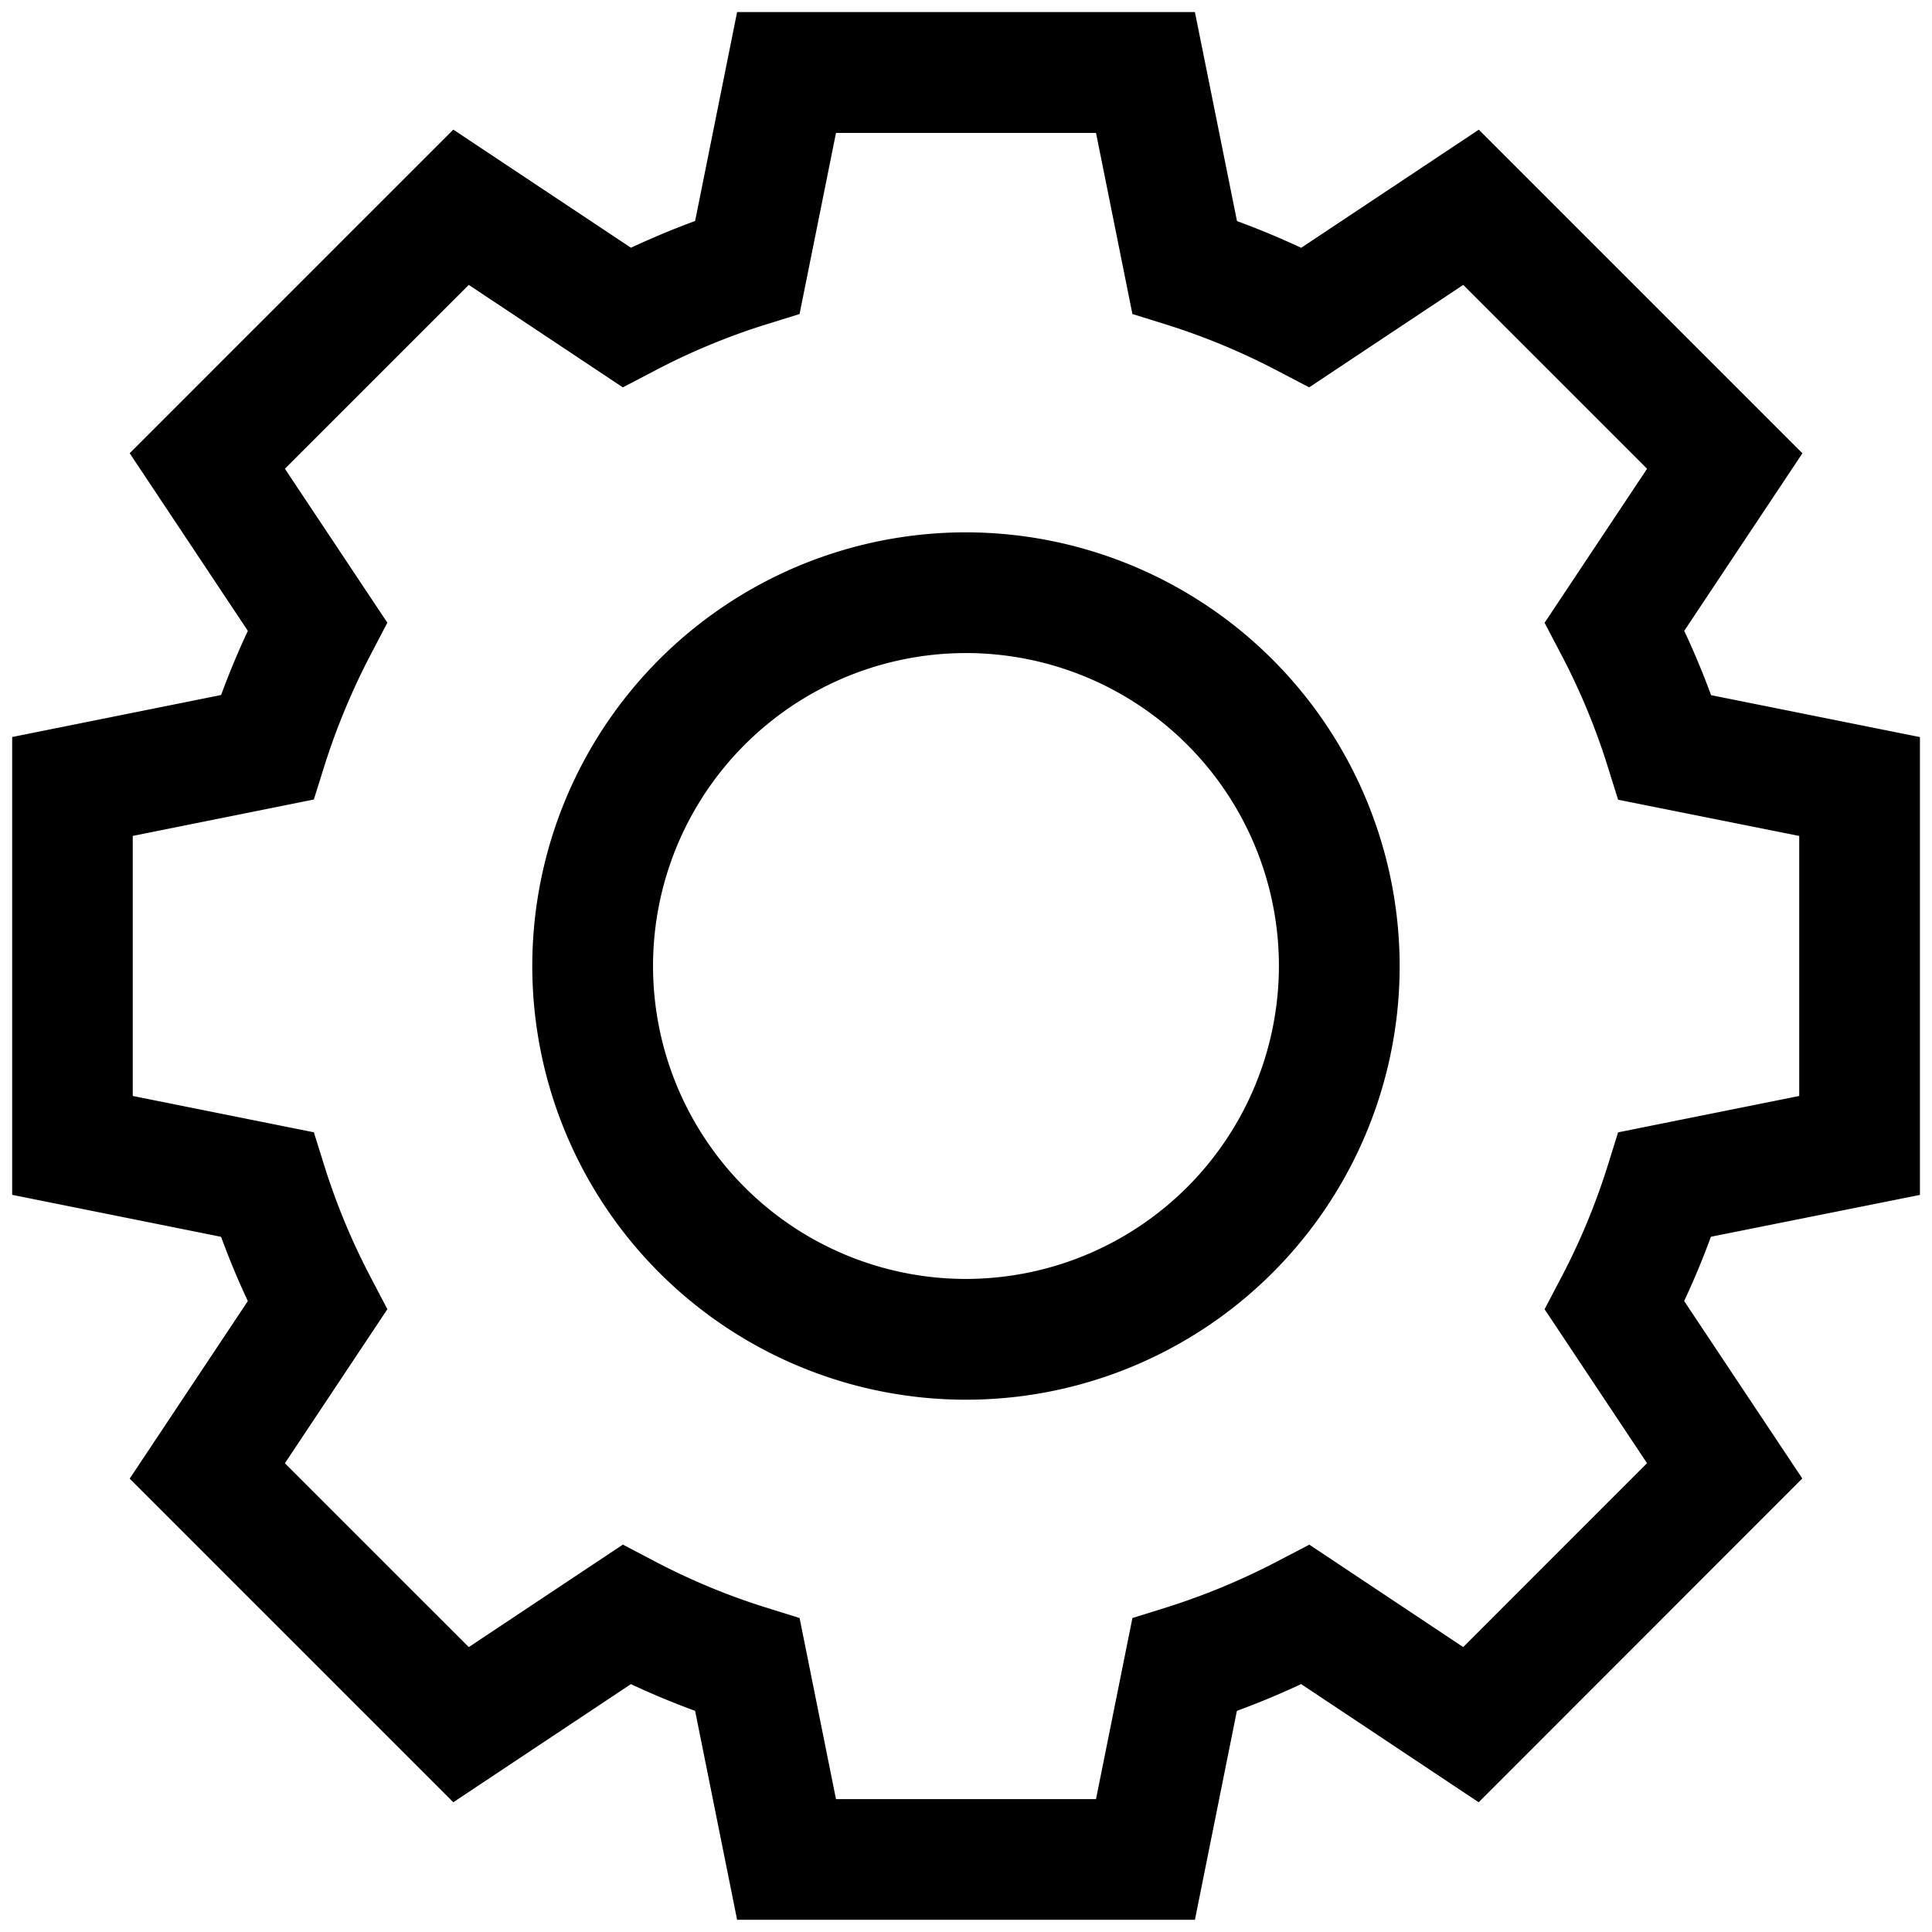
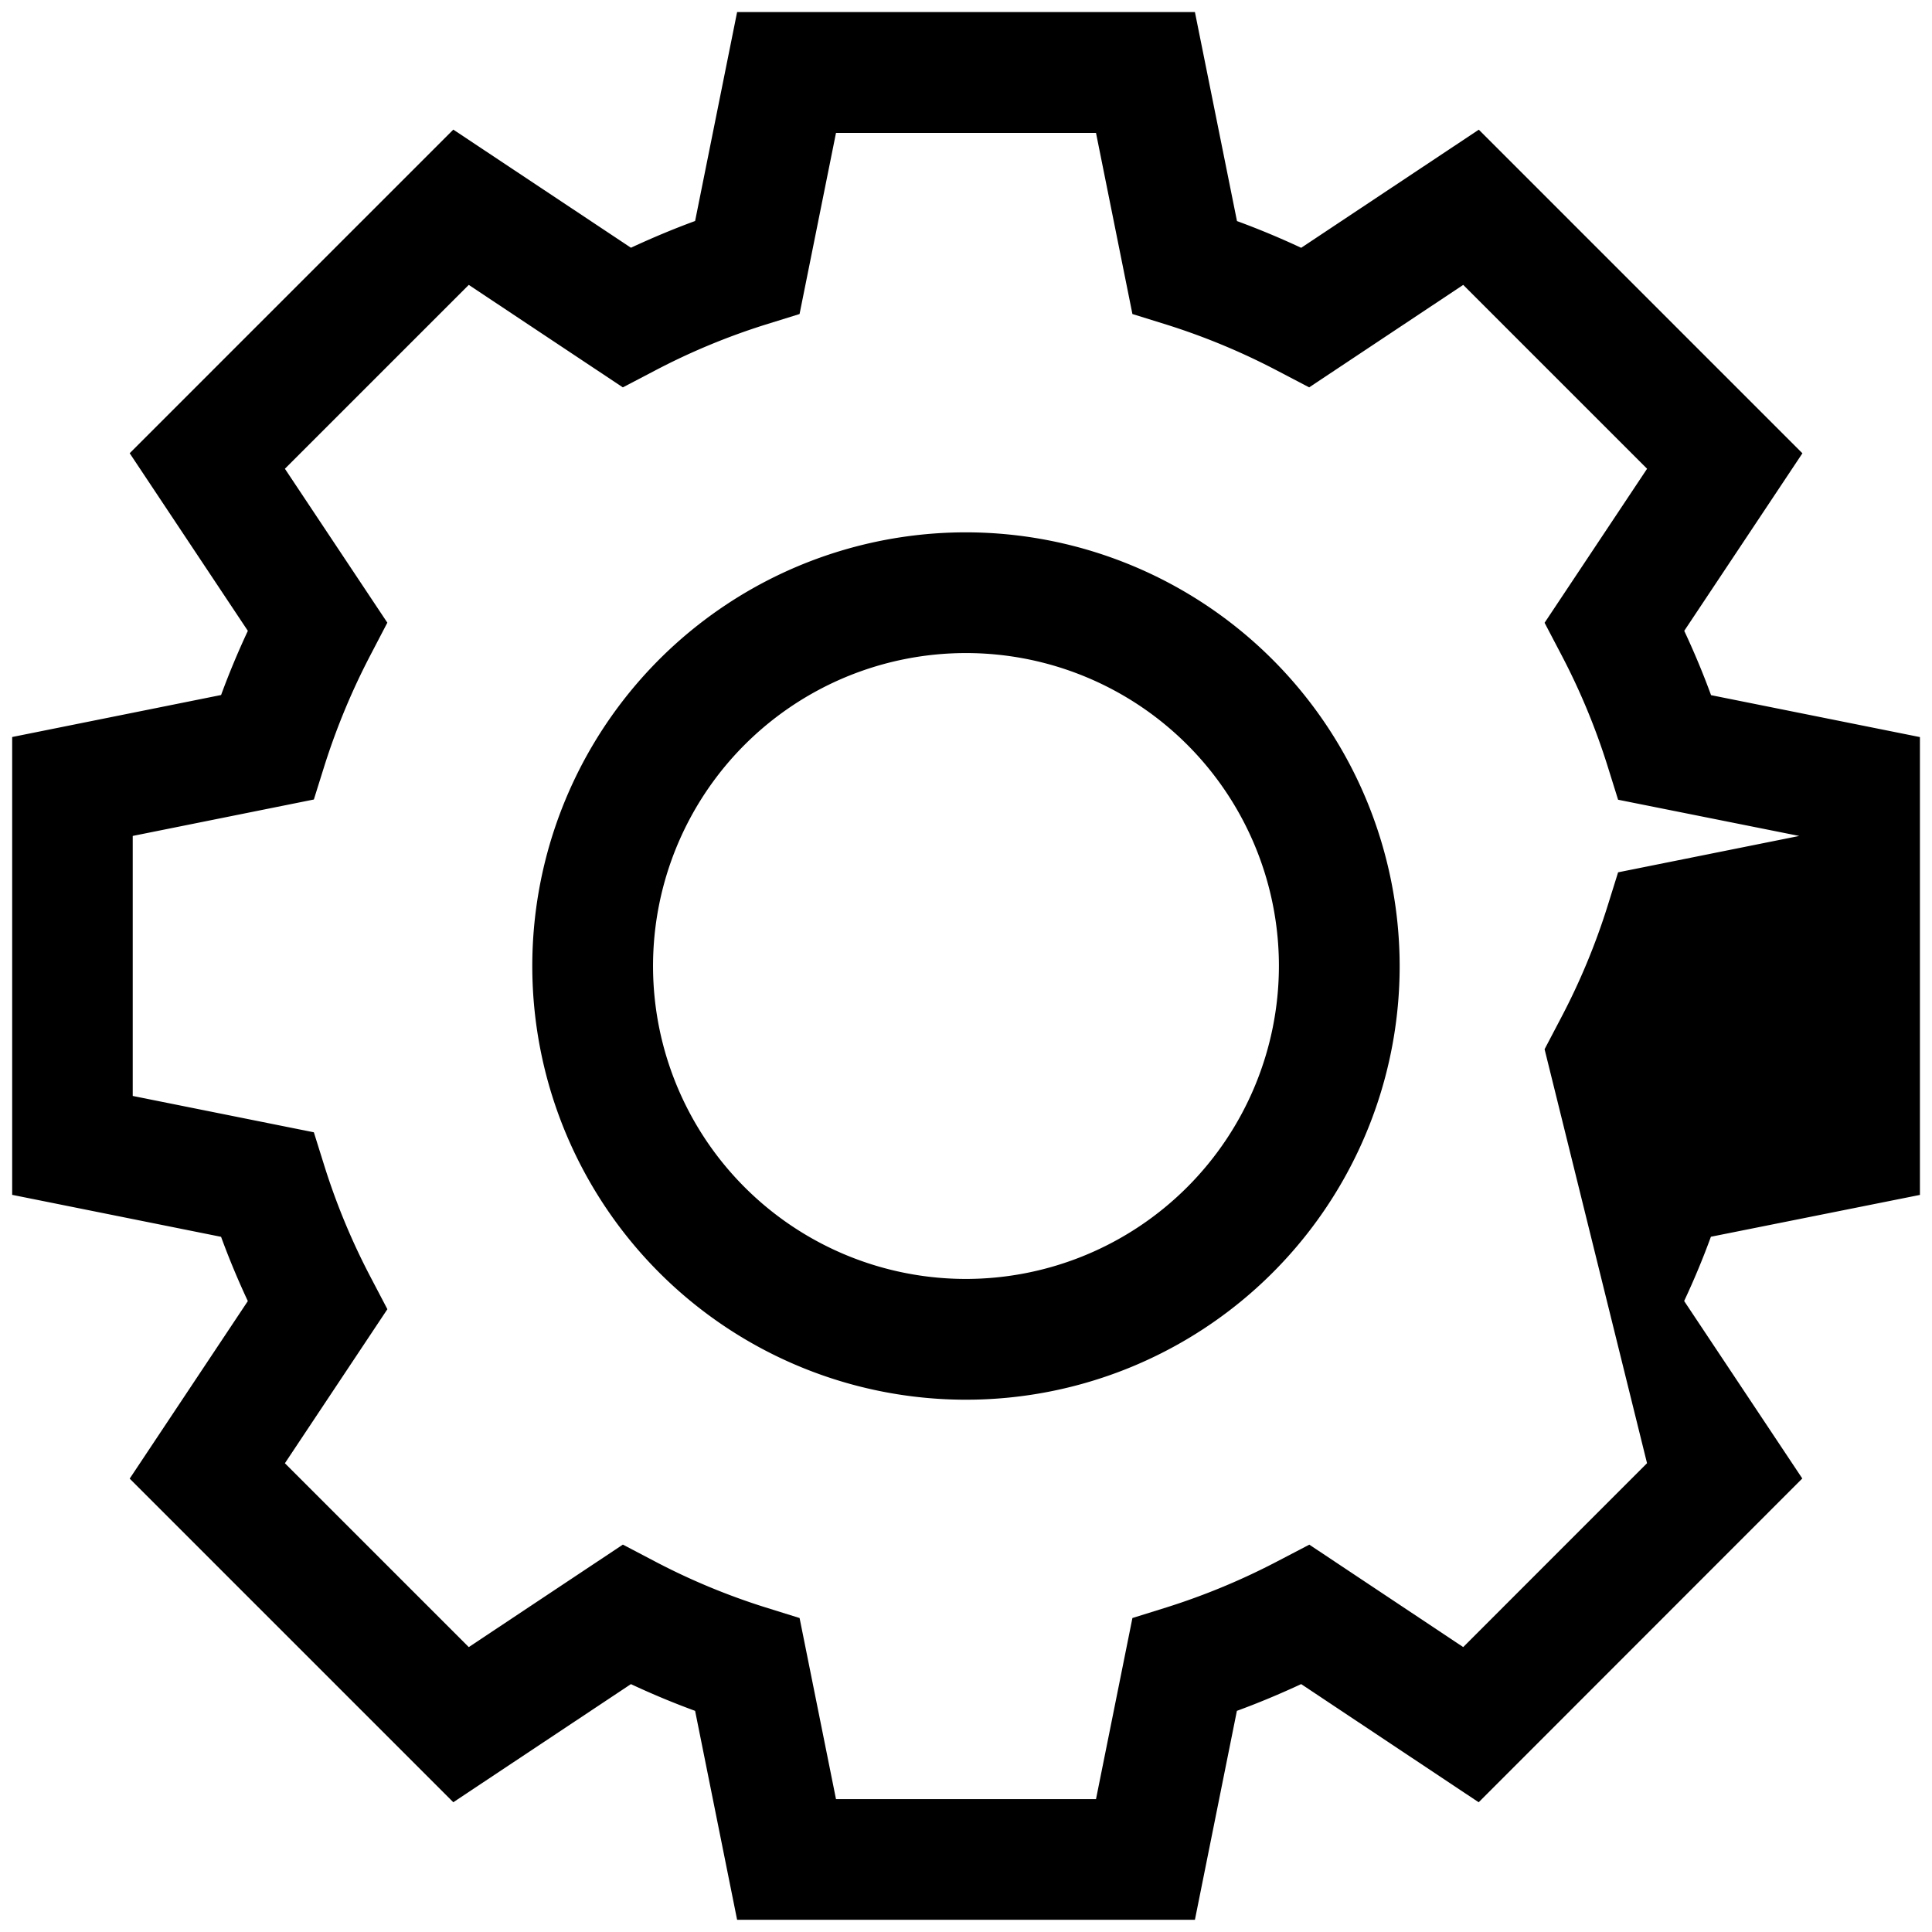
<svg xmlns="http://www.w3.org/2000/svg" viewBox="0 0 80 80">
-   <path d="M79.5 49.479V30.521l-8.649-1.736c-.329-.9-.7-1.787-1.11-2.663l4.893-7.352-13.4-13.4-7.355 4.891q-1.317-.615-2.658-1.107L49.479.5H30.522l-1.739 8.651c-.893.327-1.781.7-2.657 1.107L18.77 5.367l-13.4 13.4 4.893 7.355a33.8 33.8 0 0 0-1.108 2.657L.504 30.518v18.958l8.65 1.738q.494 1.347 1.108 2.661L5.37 61.227l13.4 13.4 7.355-4.891q1.314.615 2.658 1.107l1.739 8.651h18.957l1.738-8.651c.893-.327 1.783-.7 2.662-1.108l7.35 4.893 13.4-13.407-4.892-7.349c.41-.874.78-1.764 1.108-2.661ZM68.2 60.588l-7.612 7.614-6.372-4.241-1.311.684a28.092 28.092 0 0 1-4.6 1.913l-1.414.441-1.508 7.5H34.617l-1.508-7.5-1.414-.441a27.678 27.678 0 0 1-4.591-1.911l-1.312-.688-6.381 4.244-7.614-7.613 4.244-6.379-.688-1.313a27.879 27.879 0 0 1-1.915-4.6l-.442-1.412-7.5-1.505V34.614l7.5-1.508.442-1.411a28.419 28.419 0 0 1 1.917-4.6l.684-1.311-4.242-6.374 7.614-7.613 6.38 4.243 1.312-.686a27.629 27.629 0 0 1 4.59-1.911l1.415-.44 1.509-7.5h10.766l1.508 7.5 1.415.44a27.8 27.8 0 0 1 4.593 1.911l1.311.686 6.379-4.243 7.613 7.613-4.244 6.378.688 1.313a27.762 27.762 0 0 1 1.914 4.6l.442 1.414 7.5 1.5v10.767l-7.5 1.506-.441 1.412a27.772 27.772 0 0 1-1.914 4.6l-.689 1.313ZM40 22.043A17.958 17.958 0 1 0 57.957 40 17.978 17.978 0 0 0 40 22.043Zm0 30.915A12.958 12.958 0 1 1 52.957 40 12.971 12.971 0 0 1 40 52.958Z" />
+   <path d="M79.5 49.479V30.521l-8.649-1.736c-.329-.9-.7-1.787-1.11-2.663l4.893-7.352-13.4-13.4-7.355 4.891q-1.317-.615-2.658-1.107L49.479.5H30.522l-1.739 8.651c-.893.327-1.781.7-2.657 1.107L18.77 5.367l-13.4 13.4 4.893 7.355a33.8 33.8 0 0 0-1.108 2.657L.504 30.518v18.958l8.65 1.738q.494 1.347 1.108 2.661L5.37 61.227l13.4 13.4 7.355-4.891q1.314.615 2.658 1.107l1.739 8.651h18.957l1.738-8.651c.893-.327 1.783-.7 2.662-1.108l7.35 4.893 13.4-13.407-4.892-7.349c.41-.874.78-1.764 1.108-2.661ZM68.2 60.588l-7.612 7.614-6.372-4.241-1.311.684a28.092 28.092 0 0 1-4.6 1.913l-1.414.441-1.508 7.5H34.617l-1.508-7.5-1.414-.441a27.678 27.678 0 0 1-4.591-1.911l-1.312-.688-6.381 4.244-7.614-7.613 4.244-6.379-.688-1.313a27.879 27.879 0 0 1-1.915-4.6l-.442-1.412-7.5-1.505V34.614l7.5-1.508.442-1.411a28.419 28.419 0 0 1 1.917-4.6l.684-1.311-4.242-6.374 7.614-7.613 6.38 4.243 1.312-.686a27.629 27.629 0 0 1 4.59-1.911l1.415-.44 1.509-7.5h10.766l1.508 7.5 1.415.44a27.8 27.8 0 0 1 4.593 1.911l1.311.686 6.379-4.243 7.613 7.613-4.244 6.378.688 1.313a27.762 27.762 0 0 1 1.914 4.6l.442 1.414 7.5 1.5l-7.5 1.506-.441 1.412a27.772 27.772 0 0 1-1.914 4.6l-.689 1.313ZM40 22.043A17.958 17.958 0 1 0 57.957 40 17.978 17.978 0 0 0 40 22.043Zm0 30.915A12.958 12.958 0 1 1 52.957 40 12.971 12.971 0 0 1 40 52.958Z" />
</svg>